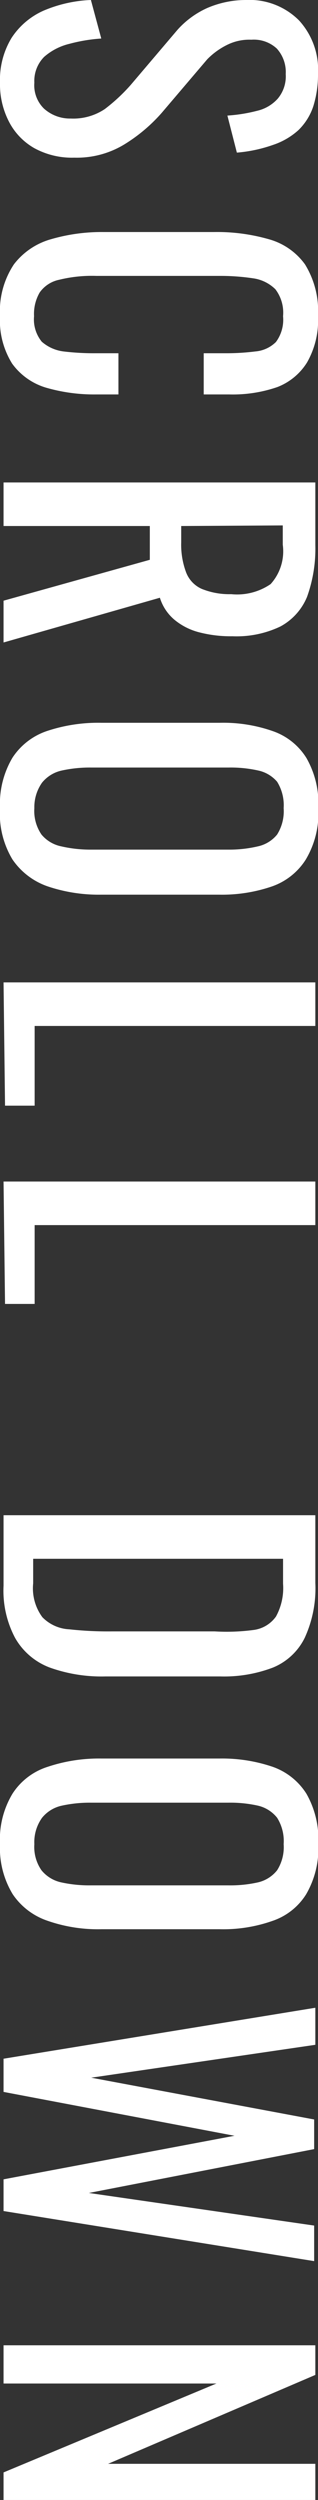
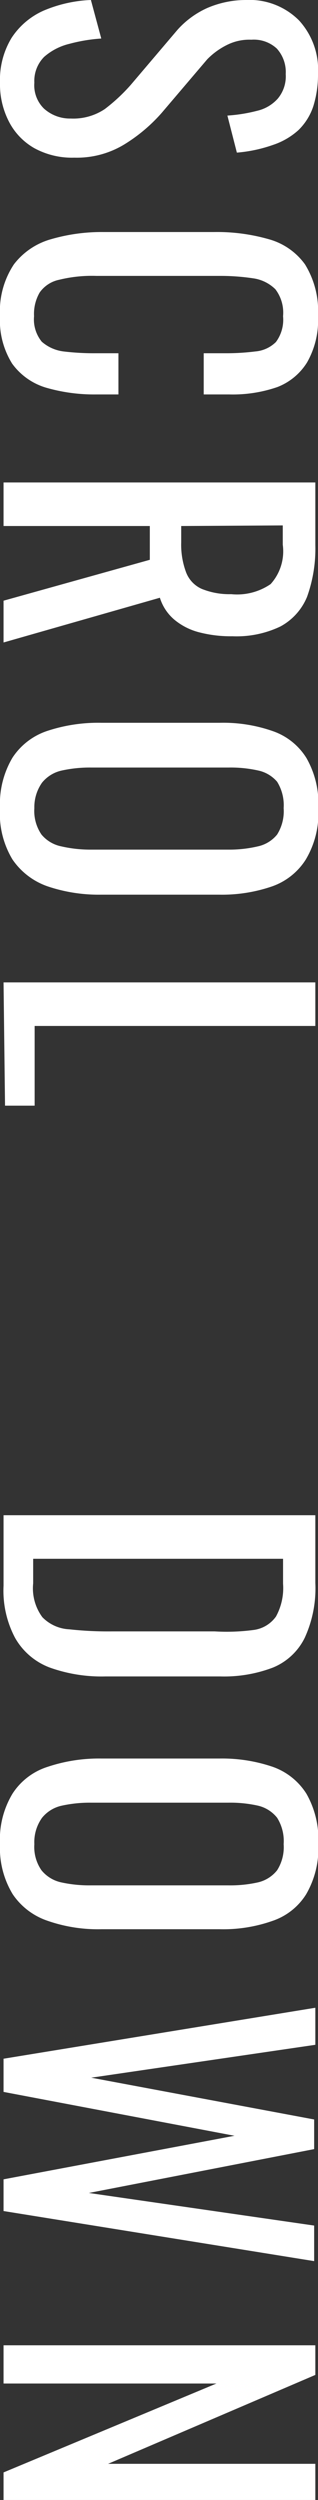
<svg xmlns="http://www.w3.org/2000/svg" viewBox="0 0 10.74 84.36">
  <rect x="0" y="0" width="10.74" height="84.36" fill="#333333" stroke="none" />
  <g fill="#fff">
    <path d="m0 2.79a2.73 2.73 0 0 1 .39-1.51 2.5 2.5 0 0 1 1.08-.92 4.54 4.54 0 0 1 1.6-.36l.35 1.3a5.54 5.54 0 0 0 -1.08.18 2 2 0 0 0 -.85.44 1.15 1.15 0 0 0 -.33.87 1.1 1.1 0 0 0 .32.87 1.31 1.31 0 0 0 .91.34 1.91 1.91 0 0 0 1.15-.32 6 6 0 0 0 .88-.82l1.58-1.86a3 3 0 0 1 1-.73 3.31 3.31 0 0 1 1.31-.27 2.36 2.36 0 0 1 1.79.69 2.47 2.47 0 0 1 .64 1.81 3.58 3.58 0 0 1 -.16 1.09 2 2 0 0 1 -.5.8 2.41 2.41 0 0 1 -.86.5 4.85 4.85 0 0 1 -1.22.26l-.32-1.25a5.34 5.34 0 0 0 1-.16 1.34 1.34 0 0 0 .7-.41 1.17 1.17 0 0 0 .27-.83 1.18 1.18 0 0 0 -.3-.86 1.14 1.14 0 0 0 -.86-.3 1.68 1.68 0 0 0 -.79.16 2.46 2.46 0 0 0 -.7.5l-1.54 1.81a5.52 5.52 0 0 1 -1.24 1.05 3.08 3.08 0 0 1 -1.71.46 2.65 2.65 0 0 1 -1.35-.32 2.17 2.17 0 0 1 -.86-.9 2.75 2.75 0 0 1 -.3-1.31z" />
    <path d="m0 10.66a2.86 2.86 0 0 1 .47-1.74 2.39 2.39 0 0 1 1.26-.85 6.11 6.11 0 0 1 1.77-.24h3.72a6.34 6.34 0 0 1 1.85.24 2.24 2.24 0 0 1 1.23.85 3 3 0 0 1 .44 1.74 2.87 2.87 0 0 1 -.37 1.57 2.05 2.05 0 0 1 -1 .83 4.6 4.6 0 0 1 -1.62.25h-.87v-1.39h.74a7.83 7.83 0 0 0 1-.06 1.12 1.12 0 0 0 .7-.32 1.26 1.26 0 0 0 .24-.87 1.3 1.3 0 0 0 -.26-.91 1.33 1.33 0 0 0 -.76-.37 7.4 7.4 0 0 0 -1.13-.08h-4.15a4.64 4.64 0 0 0 -1.26.13 1.07 1.07 0 0 0 -.66.43 1.44 1.44 0 0 0 -.19.8 1.19 1.19 0 0 0 .26.86 1.37 1.37 0 0 0 .74.33 8.6 8.6 0 0 0 1.09.06h.76v1.39h-.75a5.83 5.83 0 0 1 -1.7-.23 2.18 2.18 0 0 1 -1.14-.81 2.76 2.76 0 0 1 -.41-1.61z" />
    <path d="m.12 16.28h10.53v2.12a4.8 4.8 0 0 1 -.28 1.74 2 2 0 0 1 -.9 1 3.43 3.43 0 0 1 -1.62.33 4.23 4.23 0 0 1 -1.11-.13 2.14 2.14 0 0 1 -.84-.42 1.58 1.58 0 0 1 -.5-.75l-5.28 1.51v-1.41l4.94-1.38v-1.14h-4.94zm6 1.47v.55a2.66 2.66 0 0 0 .16 1 1 1 0 0 0 .53.57 2.48 2.48 0 0 0 1 .18 2 2 0 0 0 1.33-.34 1.65 1.65 0 0 0 .41-1.33v-.65z" />
    <path d="m0 27.27a3.06 3.06 0 0 1 .42-1.7 2.25 2.25 0 0 1 1.19-.91 5.47 5.47 0 0 1 1.81-.27h4a5.06 5.06 0 0 1 1.79.28 2.17 2.17 0 0 1 1.14.91 3.09 3.09 0 0 1 .4 1.69 3.06 3.06 0 0 1 -.42 1.73 2.21 2.21 0 0 1 -1.14.91 5.19 5.19 0 0 1 -1.78.28h-4a5.4 5.4 0 0 1 -1.8-.28 2.38 2.38 0 0 1 -1.19-.91 3 3 0 0 1 -.42-1.73zm1.16 0a1.41 1.41 0 0 0 .24.89 1.17 1.17 0 0 0 .67.4 4.36 4.36 0 0 0 1 .11h4.64a4.21 4.21 0 0 0 1-.11 1.15 1.15 0 0 0 .65-.4 1.48 1.48 0 0 0 .22-.89 1.5 1.5 0 0 0 -.22-.89 1.16 1.16 0 0 0 -.64-.38 4.26 4.26 0 0 0 -1-.1h-4.63a4.4 4.4 0 0 0 -1 .1 1.18 1.18 0 0 0 -.67.41 1.43 1.43 0 0 0 -.26.86z" />
    <path d="m.12 33.15h10.53v1.47h-9.48v2.69h-1z" />
-     <path d="m.12 39.87h10.53v1.47h-9.48v2.66h-1z" />
    <path d="m.12 51.13h10.53v2.29a4 4 0 0 1 -.36 1.85 2.07 2.07 0 0 1 -1.07 1 4.63 4.63 0 0 1 -1.78.3h-3.88a5.18 5.18 0 0 1 -1.88-.3 2.26 2.26 0 0 1 -1.17-1 3.4 3.4 0 0 1 -.39-1.76zm1 1.47v.83a1.64 1.64 0 0 0 .31 1.14 1.36 1.36 0 0 0 .91.41 11.94 11.94 0 0 0 1.44.07h3.47a6.86 6.86 0 0 0 1.33-.05 1.1 1.1 0 0 0 .74-.45 2 2 0 0 0 .24-1.11v-.84z" />
    <path d="m0 62.23a3 3 0 0 1 .42-1.7 2.2 2.2 0 0 1 1.19-.91 5.46 5.46 0 0 1 1.81-.28h4a5.3 5.3 0 0 1 1.79.28 2.21 2.21 0 0 1 1.14.91 3.12 3.12 0 0 1 .4 1.7 3.08 3.08 0 0 1 -.41 1.69 2.15 2.15 0 0 1 -1.14.9 5 5 0 0 1 -1.78.28h-4a5.16 5.16 0 0 1 -1.8-.28 2.31 2.31 0 0 1 -1.19-.9 3 3 0 0 1 -.43-1.69zm1.16 0a1.38 1.38 0 0 0 .24.88 1.18 1.18 0 0 0 .67.41 4.4 4.4 0 0 0 1 .1h4.64a4.26 4.26 0 0 0 1-.1 1.16 1.16 0 0 0 .65-.41 1.45 1.45 0 0 0 .22-.88 1.48 1.48 0 0 0 -.22-.89 1.16 1.16 0 0 0 -.65-.41 4.26 4.26 0 0 0 -1-.1h-4.62a4.4 4.4 0 0 0 -1 .1 1.18 1.18 0 0 0 -.67.41 1.41 1.41 0 0 0 -.26.89z" />
    <path d="m.12 69.47 10.53-1.72v1.25l-7.57 1.11 7.53 1.41v1l-7.61 1.48 7.61 1.1v1.2l-10.49-1.69v-1.07l7.8-1.47-7.8-1.48z" />
    <path d="m.12 79.14h10.53v1l-7 3h7v1.23h-10.53v-.94l7.19-3h-7.19z" />
  </g>
</svg>